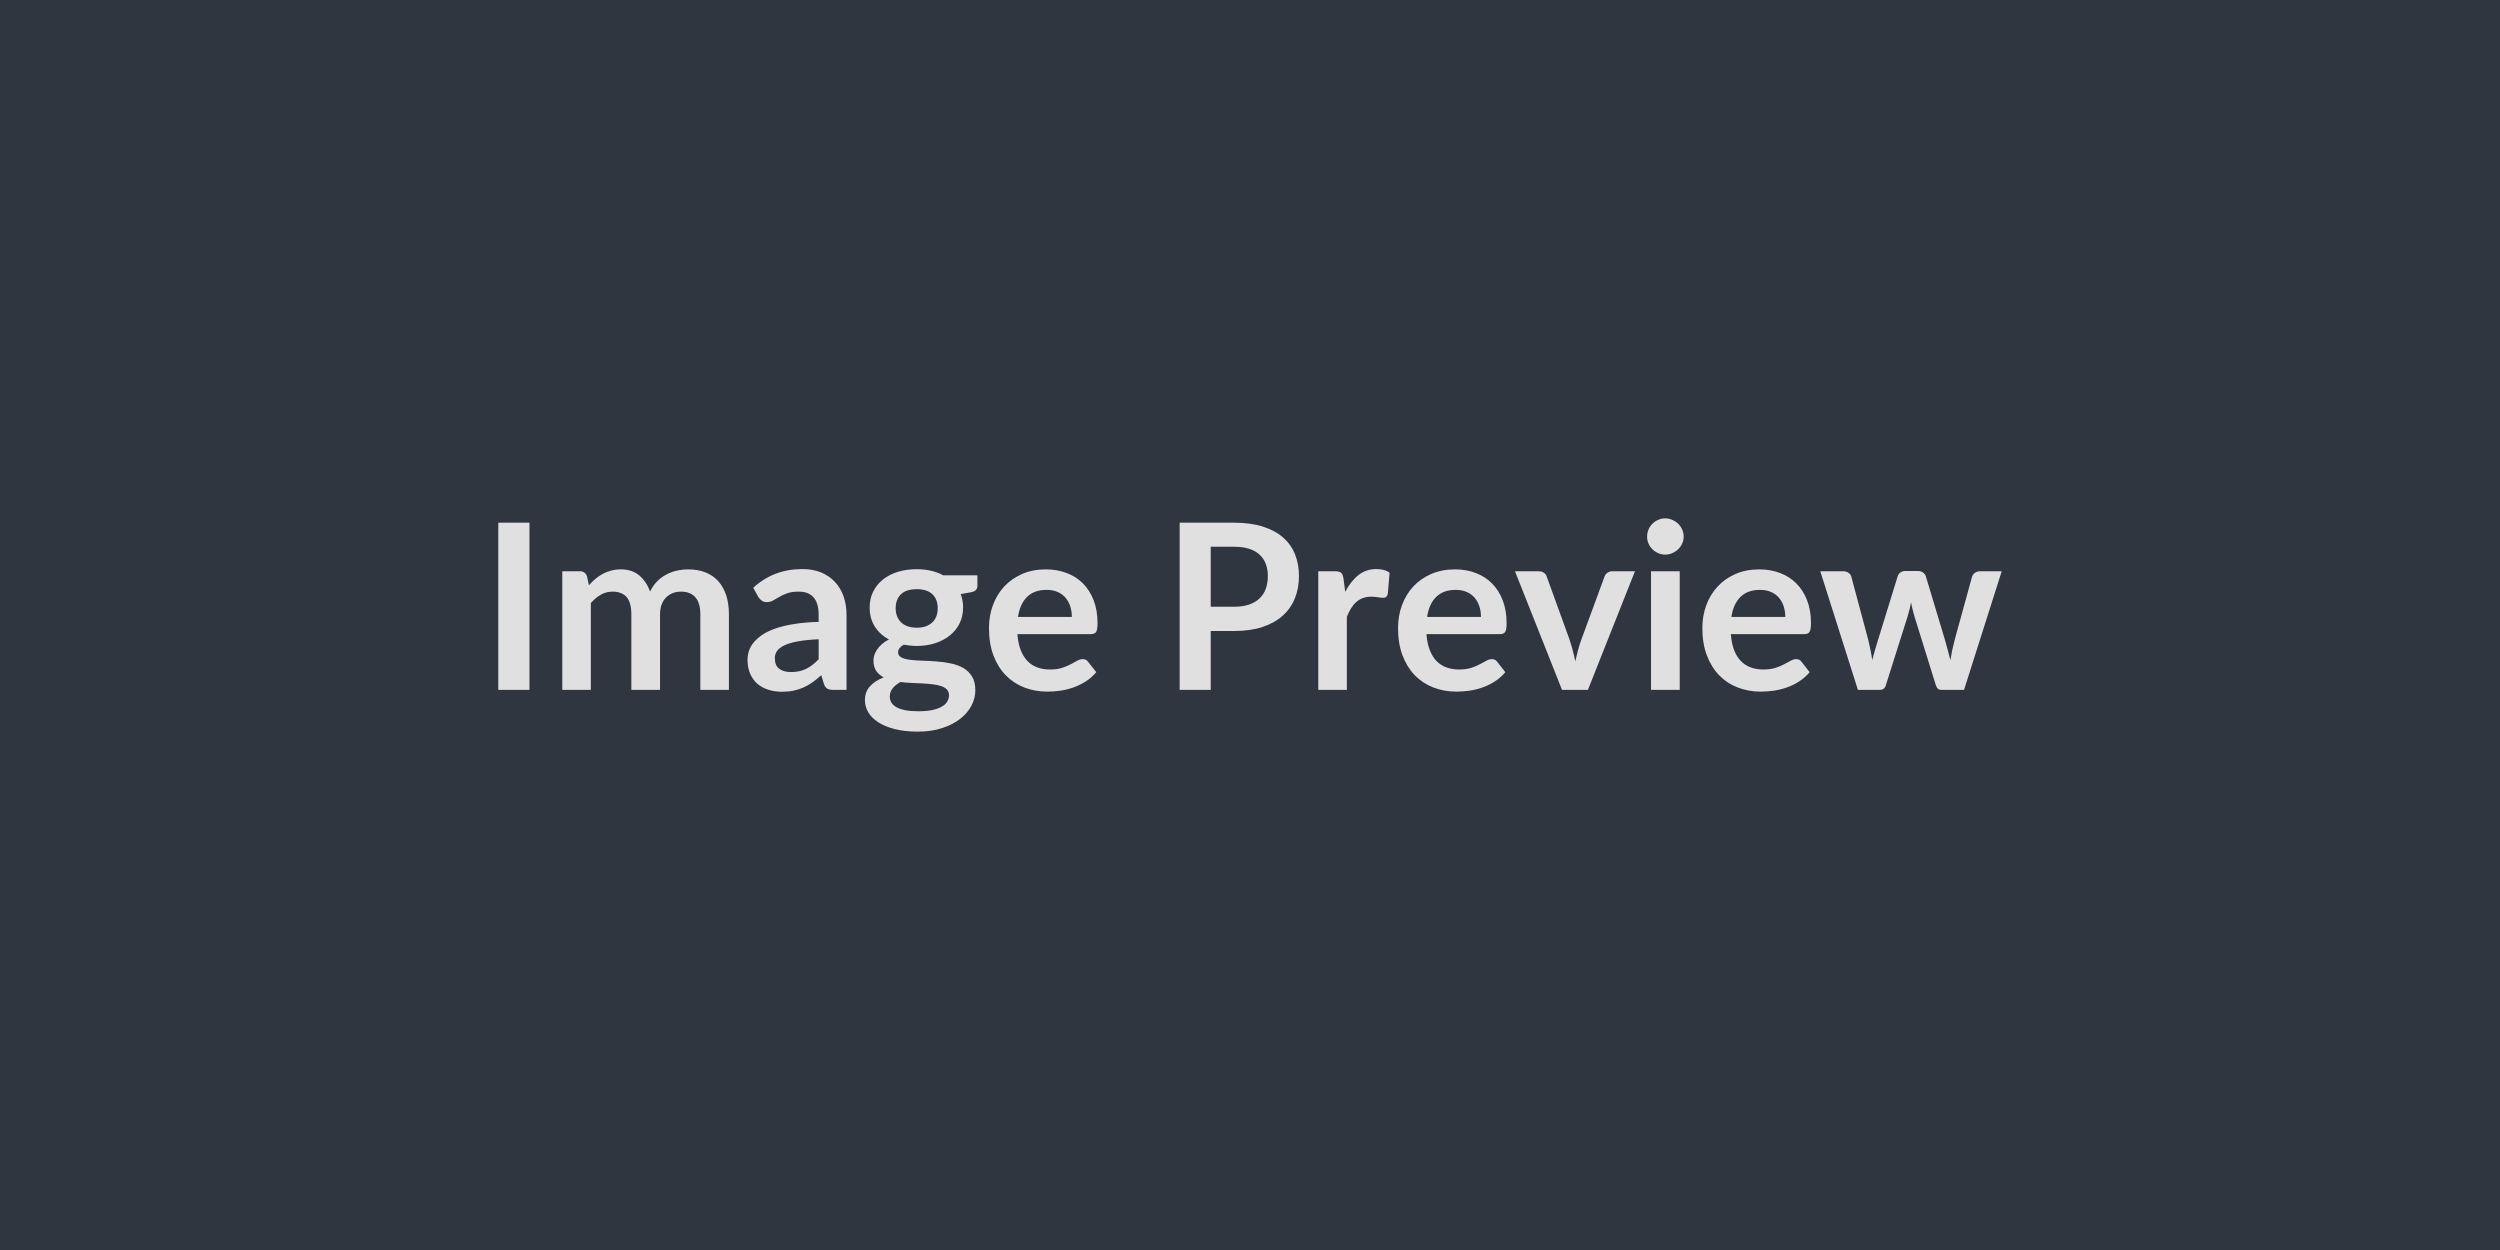
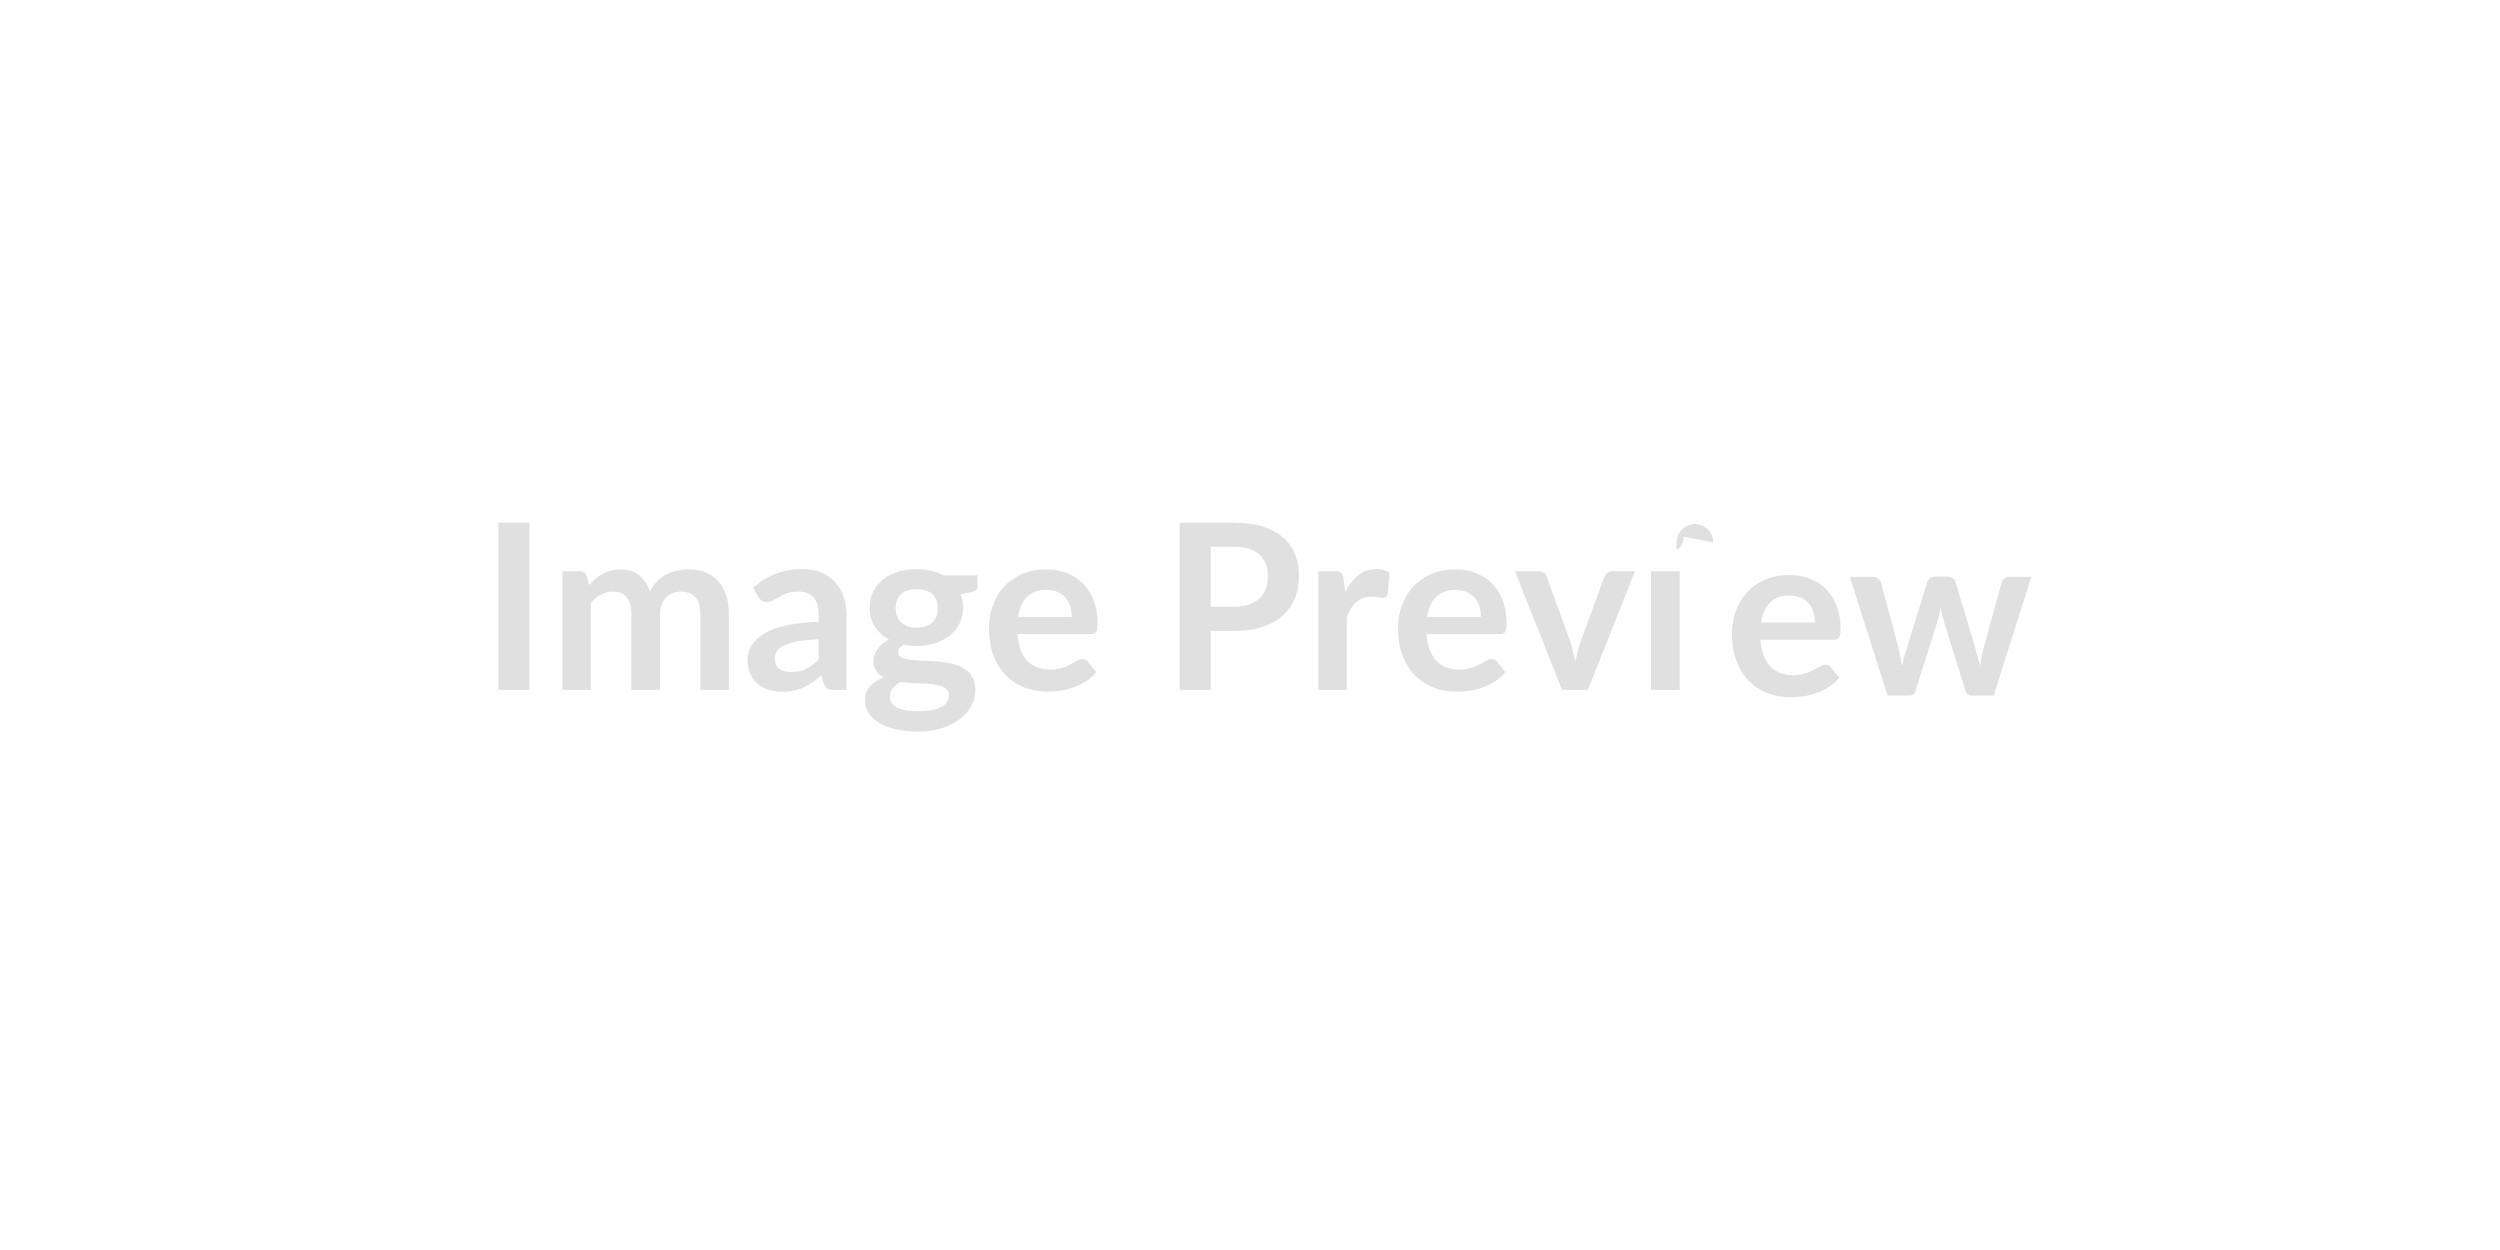
<svg xmlns="http://www.w3.org/2000/svg" width="400" height="200" viewBox="0 0 400 200">
-   <rect width="100%" height="100%" fill="#2f3640" />
-   <path fill="#e0e0e0" d="M84.715 83.63v26.75h-4.99V83.63zm9.82 26.75h-4.57V91.4h2.8q.89 0 1.16.83l.3 1.41q.5-.56 1.04-1.02.55-.46 1.17-.8.62-.33 1.33-.52.71-.2 1.57-.2 1.79 0 2.95.97 1.15.98 1.73 2.59.44-.95 1.11-1.62.66-.68 1.46-1.1.79-.43 1.69-.63.9-.21 1.8-.21 1.58 0 2.8.48 1.22.49 2.05 1.41.83.93 1.27 2.26.43 1.33.43 3.05v12.08h-4.57V98.3q0-1.81-.79-2.73-.8-.91-2.33-.91-.71 0-1.31.24t-1.05.69q-.46.45-.71 1.14-.26.68-.26 1.57v12.08h-4.59V98.3q0-1.91-.77-2.78-.77-.86-2.25-.86-1 0-1.86.49t-1.6 1.34zm36.45-4.9v-3.2q-1.98.09-3.33.34t-2.17.64q-.81.39-1.16.9-.35.52-.35 1.13 0 1.21.71 1.72.71.52 1.86.52 1.4 0 2.43-.51t2.01-1.54m-9.66-9.97-.81-1.47q3.27-2.99 7.88-2.99 1.66 0 2.98.54 1.31.55 2.22 1.52.9.97 1.38 2.32.47 1.35.47 2.96v11.99h-2.07q-.65 0-1-.19-.36-.2-.56-.79l-.41-1.37q-.72.65-1.4 1.14-.69.49-1.43.82t-1.58.51-1.86.18q-1.2 0-2.22-.33-1.01-.32-1.76-.97-.73-.65-1.14-1.61t-.41-2.24q0-.72.24-1.43t.79-1.36q.54-.65 1.41-1.22t2.14-1 2.95-.69q1.68-.27 3.85-.33v-1.11q0-1.9-.82-2.82-.81-.91-2.34-.91-1.12 0-1.85.25-.73.26-1.28.59-.56.32-1.01.58t-1.01.26q-.48 0-.81-.25t-.54-.58m25.35 4.92q.85 0 1.48-.23.63-.24 1.04-.64.42-.41.63-.98.21-.58.21-1.26 0-1.41-.84-2.23t-2.52-.82q-1.69 0-2.53.82t-.84 2.23q0 .67.21 1.24.22.57.63.99.42.41 1.06.65.63.23 1.47.23m5.16 10.8q0-.55-.33-.91-.34-.35-.91-.54-.57-.2-1.34-.29t-1.63-.14q-.86-.04-1.78-.08-.91-.04-1.78-.15-.76.43-1.23 1t-.47 1.33q0 .5.25.94.25.43.79.75.55.31 1.42.49.87.17 2.12.17 1.28 0 2.21-.19.92-.2 1.52-.54t.88-.81.28-1.03m-.91-19.18h5.46v1.7q0 .81-.98 1l-1.7.31q.39.98.39 2.15 0 1.4-.57 2.54-.56 1.14-1.56 1.93-1 .8-2.36 1.24-1.36.43-2.93.43-.56 0-1.08-.06-.51-.05-1.01-.14-.89.53-.89 1.2 0 .57.53.84.52.27 1.39.38t1.98.14 2.28.12q1.16.09 2.27.32t1.98.73 1.4 1.36.53 2.21q0 1.26-.62 2.45-.62 1.18-1.8 2.11-1.17.92-2.88 1.48-1.72.57-3.9.57-2.14 0-3.74-.42-1.59-.41-2.64-1.11-1.06-.69-1.57-1.6-.52-.9-.52-1.89 0-1.33.8-2.22.81-.9 2.21-1.44-.75-.39-1.2-1.03-.44-.65-.44-1.71 0-.42.15-.87.16-.46.47-.9.3-.45.77-.84.46-.4 1.09-.72-1.45-.77-2.27-2.07-.82-1.29-.82-3.03 0-1.41.56-2.55.57-1.13 1.57-1.94 1.01-.8 2.39-1.23 1.38-.42 3.01-.42 1.22 0 2.29.25t1.96.73m11.95 6.66h8.62q0-.89-.25-1.68-.25-.78-.75-1.38-.49-.59-1.26-.93t-1.79-.34q-1.98 0-3.12 1.13-1.13 1.12-1.45 3.2m11.66 2.75h-11.75q.11 1.46.52 2.53.41 1.06 1.07 1.76.67.69 1.58 1.03.92.34 2.03.34t1.91-.25q.81-.26 1.41-.58.6-.31 1.05-.57.46-.26.88-.26.58 0 .85.42l1.32 1.67q-.76.89-1.7 1.49-.95.6-1.98.96-1.02.36-2.09.51-1.06.15-2.06.15-1.98 0-3.68-.66t-2.96-1.94q-1.26-1.29-1.98-3.18-.72-1.9-.72-4.4 0-1.94.63-3.65t1.8-2.98q1.18-1.27 2.87-2.01t3.82-.74q1.79 0 3.31.58 1.52.57 2.61 1.67t1.71 2.7.62 3.66q0 1.03-.22 1.39t-.85.36m19.18-4.38h3.72q1.37 0 2.39-.34 1.01-.35 1.69-.98.68-.64 1.01-1.56.33-.91.33-2.04 0-1.08-.33-1.94-.33-.87-1-1.48-.67-.62-1.68-.94-1.02-.32-2.41-.32h-3.72zm-4.97-13.45h8.69q2.68 0 4.64.63 1.97.63 3.24 1.76 1.28 1.12 1.9 2.7.62 1.57.62 3.44 0 1.94-.65 3.56t-1.94 2.78q-1.3 1.17-3.25 1.82-1.95.64-4.56.64h-3.72v9.42h-4.97zm26.21 8.92.28 2.14q.89-1.7 2.11-2.67t2.88-.97q1.32 0 2.11.57l-.29 3.42q-.1.34-.27.48-.18.13-.47.13-.28 0-.83-.09-.54-.09-1.06-.09-.76 0-1.35.22t-1.07.64q-.47.42-.83 1.01t-.67 1.35v11.69h-4.57V91.4h2.68q.7 0 .98.25t.37.9m13.38 6.16h8.62q0-.89-.25-1.68-.25-.78-.75-1.38-.5-.59-1.27-.93t-1.78-.34q-1.98 0-3.12 1.13-1.14 1.12-1.45 3.2m11.65 2.75h-11.75q.11 1.46.52 2.53.41 1.06 1.07 1.76.67.69 1.59 1.03.91.34 2.02.34t1.92-.25q.8-.26 1.4-.58.6-.31 1.06-.57.45-.26.88-.26.57 0 .85.42l1.31 1.67q-.76.89-1.7 1.49-.95.6-1.97.96-1.03.36-2.09.51-1.07.15-2.07.15-1.97 0-3.68-.66-1.7-.66-2.96-1.94-1.25-1.29-1.98-3.18-.72-1.9-.72-4.4 0-1.94.63-3.65t1.8-2.98q1.18-1.27 2.87-2.01 1.7-.74 3.82-.74 1.8 0 3.31.58 1.52.57 2.61 1.67t1.71 2.7.62 3.66q0 1.03-.22 1.39t-.85.36m18-10.06h3.61l-7.53 18.98h-4.14l-7.53-18.98h3.77q.52 0 .86.24t.45.61l3.67 10.14q.29.89.51 1.74.23.85.39 1.7.19-.85.41-1.7t.54-1.74l3.73-10.14q.13-.37.47-.61.33-.24.79-.24m6.18 0h4.59v18.98h-4.59zm5.22-5.53q0 .59-.24 1.11t-.64.9q-.4.39-.94.62-.53.24-1.14.24-.59 0-1.12-.24-.53-.23-.92-.62-.39-.38-.62-.9t-.23-1.11q0-.61.23-1.15t.62-.92q.39-.39.92-.62.53-.24 1.12-.24.61 0 1.14.24.54.23.94.62.4.38.64.92t.24 1.15m7.64 12.84h8.62q0-.89-.25-1.68-.25-.78-.75-1.38-.5-.59-1.27-.93t-1.78-.34q-1.98 0-3.12 1.13-1.14 1.12-1.45 3.2m11.65 2.75h-11.74q.11 1.46.51 2.53.41 1.06 1.08 1.76.66.69 1.58 1.03.91.34 2.02.34t1.92-.25q.8-.26 1.4-.58.61-.31 1.06-.57t.88-.26q.57 0 .85.42l1.31 1.67q-.76.89-1.7 1.49t-1.97.96-2.09.51-2.06.15q-1.98 0-3.68-.66-1.71-.66-2.96-1.94-1.26-1.29-1.98-3.18-.73-1.9-.73-4.4 0-1.94.63-3.65t1.81-2.98q1.17-1.27 2.86-2.01 1.7-.74 3.82-.74 1.8 0 3.32.58 1.51.57 2.6 1.67 1.1 1.1 1.72 2.7t.62 3.66q0 1.03-.23 1.39-.22.36-.85.36m28.12-10.06h3.48l-6.03 18.98h-3.66q-.63 0-.87-.81l-3.41-10.97q-.16-.56-.3-1.11-.14-.54-.23-1.1-.11.56-.25 1.12-.14.57-.31 1.12l-3.46 10.94q-.22.81-.98.81h-3.51l-6.02-18.98h3.65q.5 0 .85.24t.46.61l2.72 10.14q.2.83.36 1.63.16.79.27 1.59.2-.8.44-1.59.23-.8.49-1.63l3.14-10.18q.11-.37.44-.61.32-.24.78-.24h2.02q.48 0 .82.24t.45.61l3.06 10.18q.24.83.45 1.64l.42 1.6q.24-1.58.68-3.24l2.79-10.14q.13-.37.47-.61.33-.24.79-.24" />
+   <path fill="#e0e0e0" d="M84.715 83.63v26.75h-4.99V83.63zm9.82 26.75h-4.57V91.4h2.8q.89 0 1.16.83l.3 1.41q.5-.56 1.04-1.02.55-.46 1.17-.8.62-.33 1.33-.52.71-.2 1.57-.2 1.79 0 2.95.97 1.15.98 1.73 2.59.44-.95 1.11-1.62.66-.68 1.46-1.1.79-.43 1.69-.63.9-.21 1.8-.21 1.58 0 2.8.48 1.22.49 2.05 1.41.83.93 1.27 2.26.43 1.33.43 3.05v12.08h-4.57V98.3q0-1.81-.79-2.73-.8-.91-2.33-.91-.71 0-1.31.24t-1.05.69q-.46.45-.71 1.14-.26.68-.26 1.57v12.08h-4.59V98.3q0-1.91-.77-2.78-.77-.86-2.25-.86-1 0-1.86.49t-1.6 1.34zm36.45-4.9v-3.2q-1.98.09-3.33.34t-2.17.64q-.81.39-1.16.9-.35.52-.35 1.13 0 1.21.71 1.72.71.52 1.86.52 1.4 0 2.43-.51t2.01-1.54m-9.66-9.97-.81-1.47q3.27-2.99 7.88-2.99 1.66 0 2.98.54 1.31.55 2.22 1.52.9.97 1.38 2.32.47 1.35.47 2.96v11.99h-2.07q-.65 0-1-.19-.36-.2-.56-.79l-.41-1.37q-.72.65-1.4 1.14-.69.49-1.43.82t-1.58.51-1.86.18q-1.2 0-2.22-.33-1.01-.32-1.76-.97-.73-.65-1.14-1.61t-.41-2.24q0-.72.24-1.43t.79-1.36q.54-.65 1.41-1.22t2.14-1 2.95-.69q1.68-.27 3.85-.33v-1.11q0-1.9-.82-2.82-.81-.91-2.34-.91-1.12 0-1.85.25-.73.26-1.28.59-.56.32-1.01.58t-1.01.26q-.48 0-.81-.25t-.54-.58m25.35 4.92q.85 0 1.48-.23.63-.24 1.04-.64.42-.41.63-.98.21-.58.21-1.26 0-1.41-.84-2.23t-2.52-.82q-1.69 0-2.53.82t-.84 2.23q0 .67.21 1.24.22.57.63.99.42.41 1.06.65.63.23 1.47.23m5.16 10.8q0-.55-.33-.91-.34-.35-.91-.54-.57-.2-1.34-.29t-1.63-.14q-.86-.04-1.78-.08-.91-.04-1.78-.15-.76.43-1.23 1t-.47 1.33q0 .5.25.94.25.43.79.75.55.31 1.42.49.87.17 2.12.17 1.28 0 2.21-.19.92-.2 1.52-.54t.88-.81.28-1.03m-.91-19.18h5.46v1.7q0 .81-.98 1l-1.7.31q.39.98.39 2.15 0 1.4-.57 2.54-.56 1.14-1.56 1.93-1 .8-2.36 1.24-1.36.43-2.93.43-.56 0-1.08-.06-.51-.05-1.01-.14-.89.53-.89 1.2 0 .57.53.84.52.27 1.39.38t1.98.14 2.28.12q1.16.09 2.27.32t1.98.73 1.4 1.36.53 2.21q0 1.26-.62 2.45-.62 1.18-1.8 2.11-1.17.92-2.88 1.48-1.72.57-3.9.57-2.14 0-3.74-.42-1.59-.41-2.64-1.11-1.06-.69-1.57-1.6-.52-.9-.52-1.89 0-1.33.8-2.22.81-.9 2.21-1.44-.75-.39-1.2-1.03-.44-.65-.44-1.71 0-.42.15-.87.16-.46.47-.9.3-.45.77-.84.46-.4 1.09-.72-1.45-.77-2.27-2.07-.82-1.29-.82-3.03 0-1.41.56-2.55.57-1.13 1.57-1.94 1.01-.8 2.39-1.23 1.38-.42 3.01-.42 1.22 0 2.29.25t1.96.73m11.95 6.66h8.62q0-.89-.25-1.68-.25-.78-.75-1.38-.49-.59-1.26-.93t-1.79-.34q-1.98 0-3.12 1.13-1.13 1.12-1.45 3.2m11.66 2.75h-11.75q.11 1.46.52 2.53.41 1.06 1.07 1.76.67.69 1.58 1.03.92.34 2.03.34t1.91-.25q.81-.26 1.41-.58.6-.31 1.05-.57.46-.26.88-.26.58 0 .85.42l1.32 1.67q-.76.89-1.7 1.49-.95.6-1.98.96-1.02.36-2.09.51-1.06.15-2.06.15-1.98 0-3.68-.66t-2.96-1.94q-1.26-1.29-1.98-3.18-.72-1.9-.72-4.4 0-1.94.63-3.65t1.8-2.98q1.18-1.27 2.87-2.01t3.82-.74q1.79 0 3.31.58 1.52.57 2.61 1.67t1.71 2.7.62 3.66q0 1.03-.22 1.39t-.85.36m19.18-4.38h3.72q1.37 0 2.39-.34 1.01-.35 1.69-.98.68-.64 1.01-1.56.33-.91.33-2.04 0-1.08-.33-1.94-.33-.87-1-1.48-.67-.62-1.68-.94-1.02-.32-2.41-.32h-3.72zm-4.97-13.45h8.69q2.68 0 4.64.63 1.97.63 3.24 1.76 1.28 1.12 1.9 2.7.62 1.57.62 3.44 0 1.94-.65 3.56t-1.94 2.78q-1.3 1.17-3.25 1.82-1.95.64-4.56.64h-3.72v9.42h-4.97zm26.21 8.92.28 2.14q.89-1.7 2.11-2.67t2.88-.97q1.32 0 2.11.57l-.29 3.42q-.1.34-.27.48-.18.13-.47.13-.28 0-.83-.09-.54-.09-1.06-.09-.76 0-1.35.22t-1.07.64q-.47.42-.83 1.01t-.67 1.35v11.69h-4.57V91.4h2.68q.7 0 .98.25t.37.9m13.38 6.16h8.62q0-.89-.25-1.68-.25-.78-.75-1.38-.5-.59-1.27-.93t-1.78-.34q-1.98 0-3.12 1.13-1.14 1.12-1.45 3.2m11.65 2.75h-11.75q.11 1.46.52 2.53.41 1.06 1.07 1.76.67.69 1.59 1.03.91.34 2.02.34t1.92-.25q.8-.26 1.4-.58.6-.31 1.06-.57.45-.26.88-.26.57 0 .85.42l1.31 1.67q-.76.89-1.7 1.49-.95.6-1.97.96-1.03.36-2.09.51-1.07.15-2.07.15-1.97 0-3.68-.66-1.7-.66-2.96-1.94-1.25-1.29-1.98-3.18-.72-1.9-.72-4.4 0-1.94.63-3.65t1.8-2.98q1.18-1.27 2.87-2.01 1.7-.74 3.82-.74 1.8 0 3.31.58 1.52.57 2.61 1.67t1.71 2.7.62 3.66q0 1.03-.22 1.39t-.85.36m18-10.06h3.61l-7.53 18.98h-4.14l-7.53-18.98h3.77q.52 0 .86.24t.45.61l3.67 10.14q.29.89.51 1.74.23.85.39 1.7.19-.85.41-1.7t.54-1.74l3.73-10.14q.13-.37.47-.61.33-.24.79-.24m6.18 0h4.59v18.98h-4.59zm5.22-5.53q0 .59-.24 1.11t-.64.9t-.23-1.11q0-.61.23-1.15t.62-.92q.39-.39.92-.62.53-.24 1.12-.24.61 0 1.14.24.54.23.94.62.4.38.64.92t.24 1.15m7.64 12.84h8.62q0-.89-.25-1.68-.25-.78-.75-1.38-.5-.59-1.27-.93t-1.78-.34q-1.98 0-3.12 1.13-1.14 1.12-1.45 3.2m11.65 2.75h-11.74q.11 1.46.51 2.53.41 1.06 1.08 1.76.66.69 1.58 1.03.91.34 2.02.34t1.92-.25q.8-.26 1.4-.58.61-.31 1.06-.57t.88-.26q.57 0 .85.42l1.31 1.67q-.76.89-1.7 1.49t-1.97.96-2.09.51-2.06.15q-1.98 0-3.68-.66-1.71-.66-2.96-1.94-1.26-1.29-1.98-3.18-.73-1.9-.73-4.4 0-1.94.63-3.65t1.81-2.98q1.17-1.27 2.86-2.01 1.7-.74 3.82-.74 1.8 0 3.32.58 1.51.57 2.6 1.67 1.1 1.1 1.72 2.7t.62 3.66q0 1.03-.23 1.39-.22.36-.85.36m28.12-10.06h3.48l-6.03 18.98h-3.66q-.63 0-.87-.81l-3.41-10.97q-.16-.56-.3-1.11-.14-.54-.23-1.1-.11.56-.25 1.12-.14.57-.31 1.12l-3.46 10.94q-.22.81-.98.81h-3.51l-6.02-18.98h3.65q.5 0 .85.24t.46.61l2.72 10.14q.2.83.36 1.63.16.79.27 1.59.2-.8.44-1.59.23-.8.49-1.63l3.14-10.18q.11-.37.44-.61.32-.24.78-.24h2.02q.48 0 .82.24t.45.61l3.06 10.18q.24.83.45 1.64l.42 1.6q.24-1.58.68-3.24l2.79-10.14q.13-.37.47-.61.33-.24.79-.24" />
</svg>